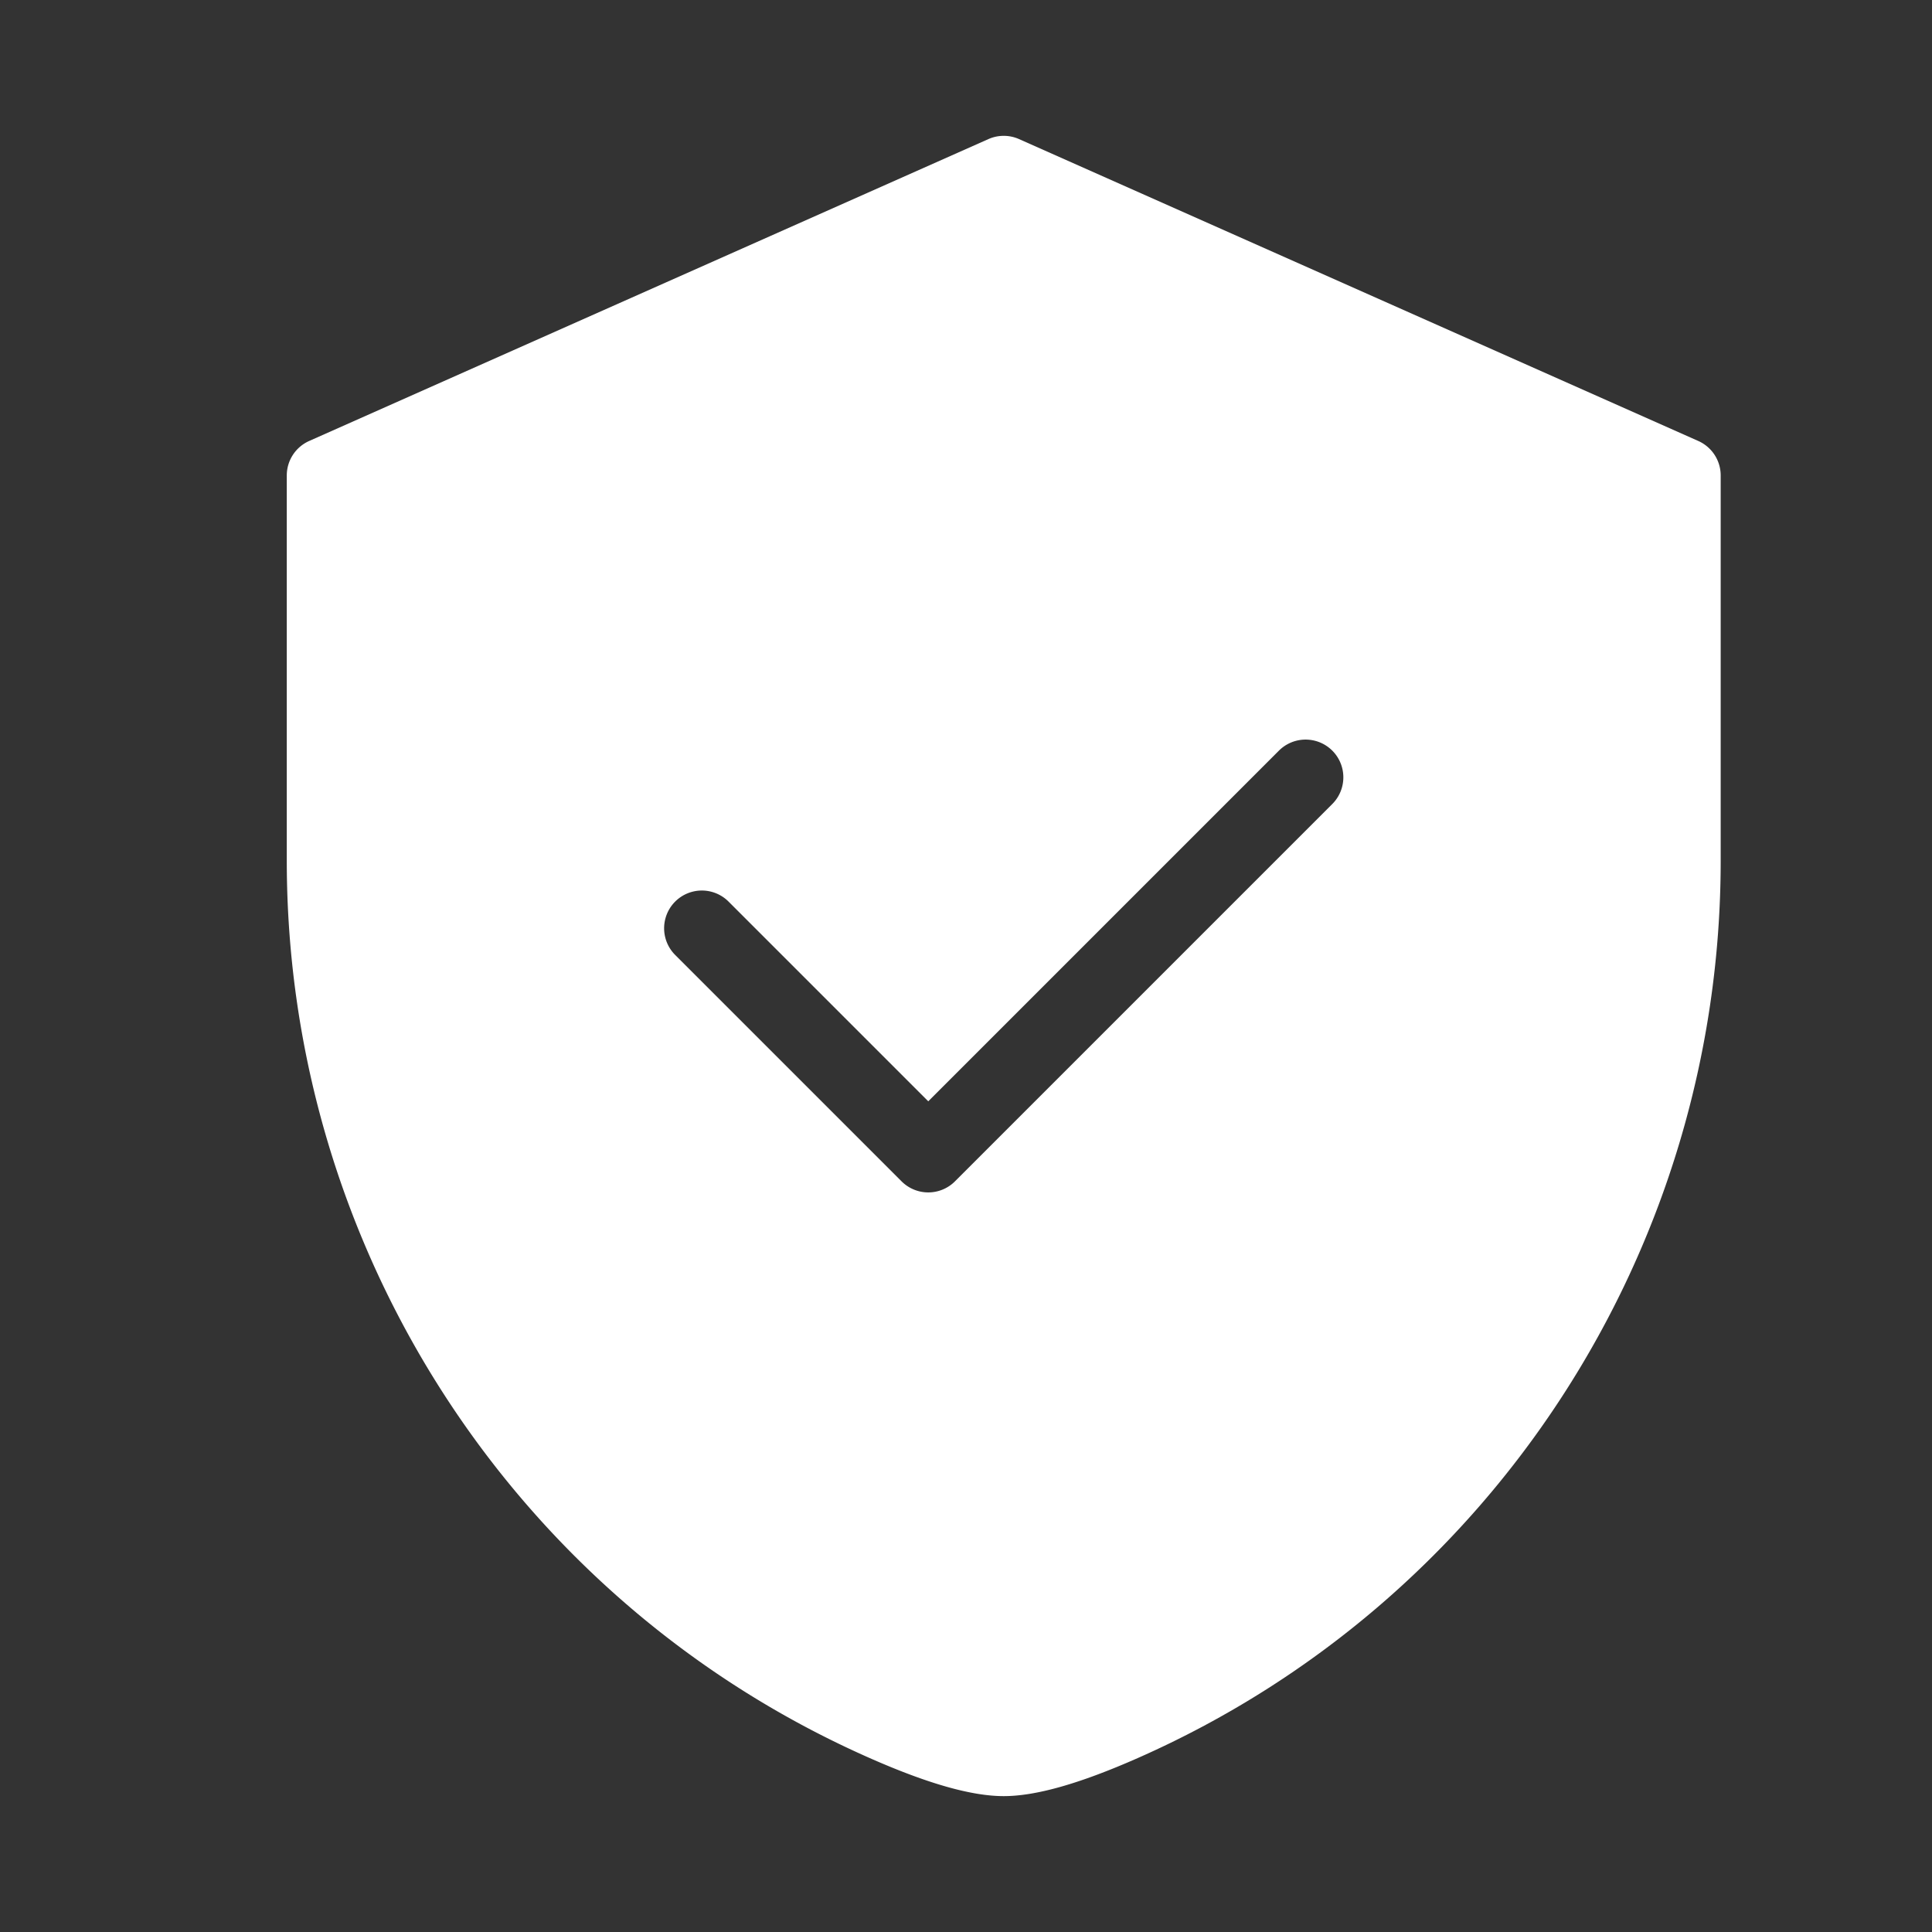
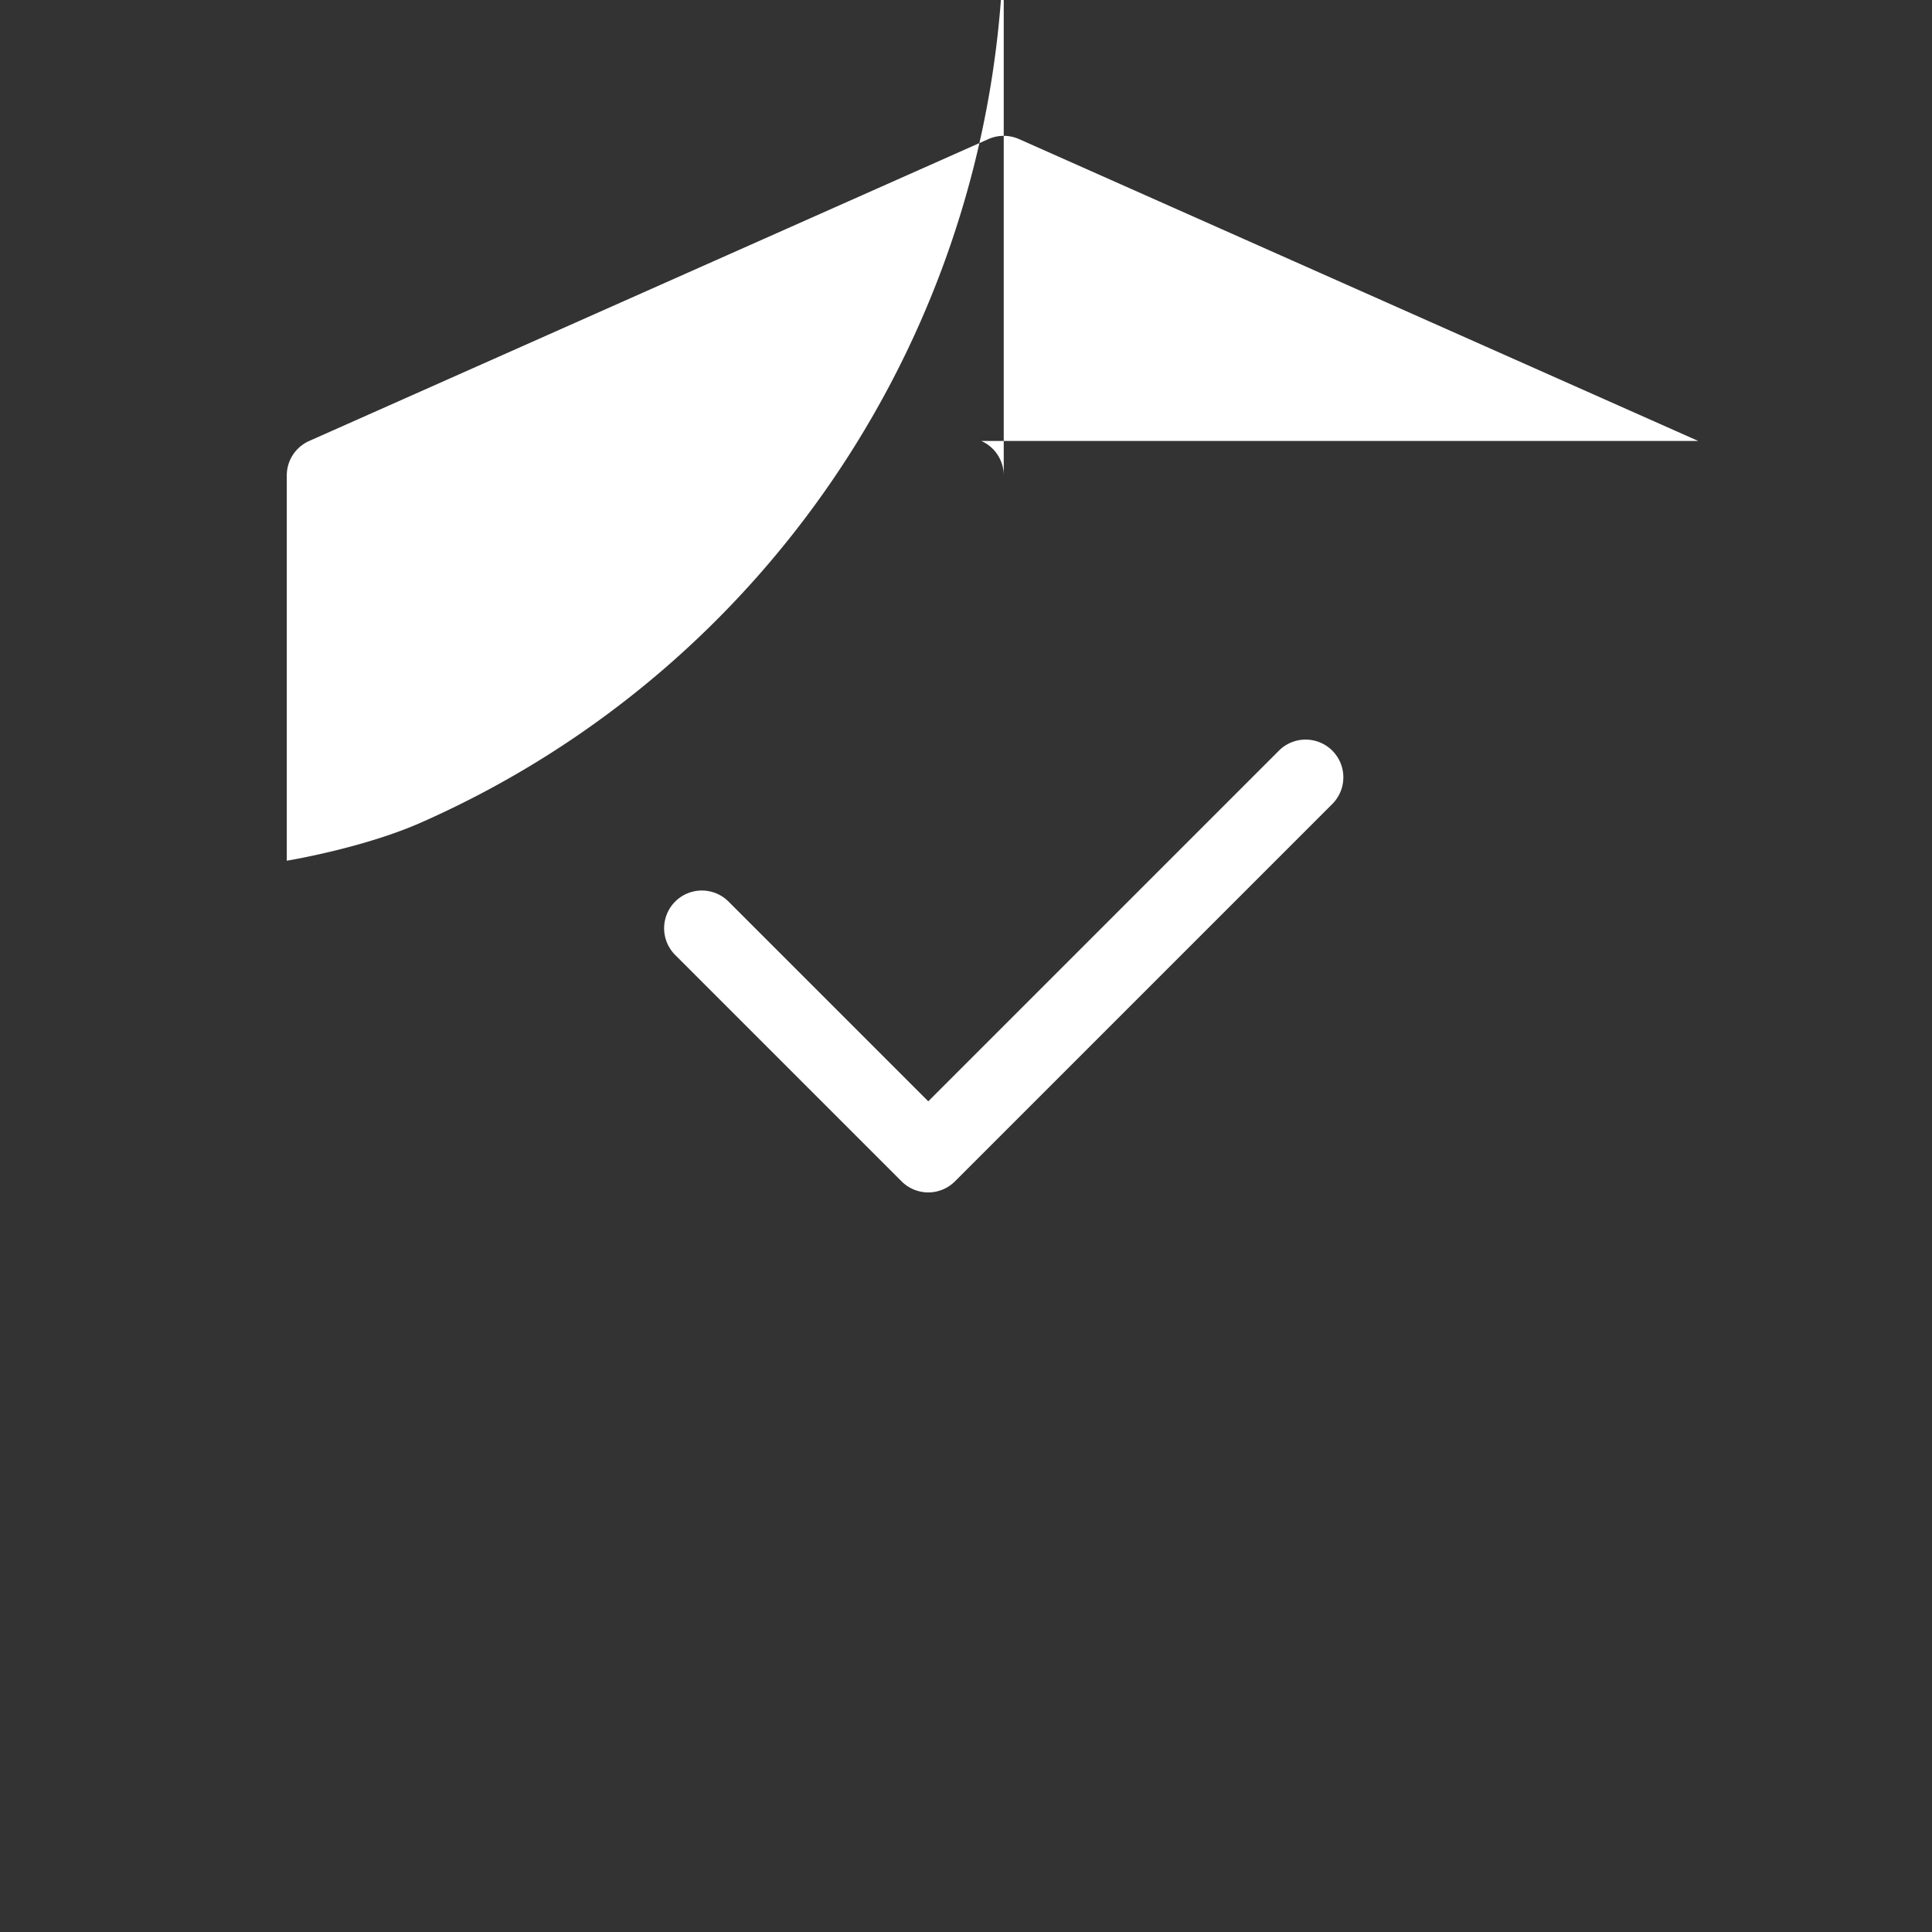
<svg xmlns="http://www.w3.org/2000/svg" t="1673268668011" class="icon" viewBox="0 0 1024 1024" version="1.1" p-id="1828" width="32" height="32">
  <rect x="0" y="0" width="1024" height="1024" fill="#333333" stroke="none" />
-   <path d="M900.125 233.725l-360-160a20 20 0 0 0-16.25 0l-360 160A20 20 0 0 0 152 252v204.2c0 206.125 121.287 392.831 309 475.625 30.744 13.563 53.969 20.156 71 20.156s40.256-6.594 71-20.156c187.713-82.812 309-269.519 309-475.625V252a20 20 0 0 0-11.875-18.275z m-193.981 192.419l-200 200a20 20 0 0 1-28.287 0l-120-120a20 20 0 0 1 28.287-28.287L492 583.719l185.856-185.862a20 20 0 1 1 28.288 28.287z" fill="#ffffff" p-id="1829" />
+   <path d="M900.125 233.725l-360-160a20 20 0 0 0-16.25 0l-360 160A20 20 0 0 0 152 252v204.2s40.256-6.594 71-20.156c187.713-82.812 309-269.519 309-475.625V252a20 20 0 0 0-11.875-18.275z m-193.981 192.419l-200 200a20 20 0 0 1-28.287 0l-120-120a20 20 0 0 1 28.287-28.287L492 583.719l185.856-185.862a20 20 0 1 1 28.288 28.287z" fill="#ffffff" p-id="1829" />
</svg>